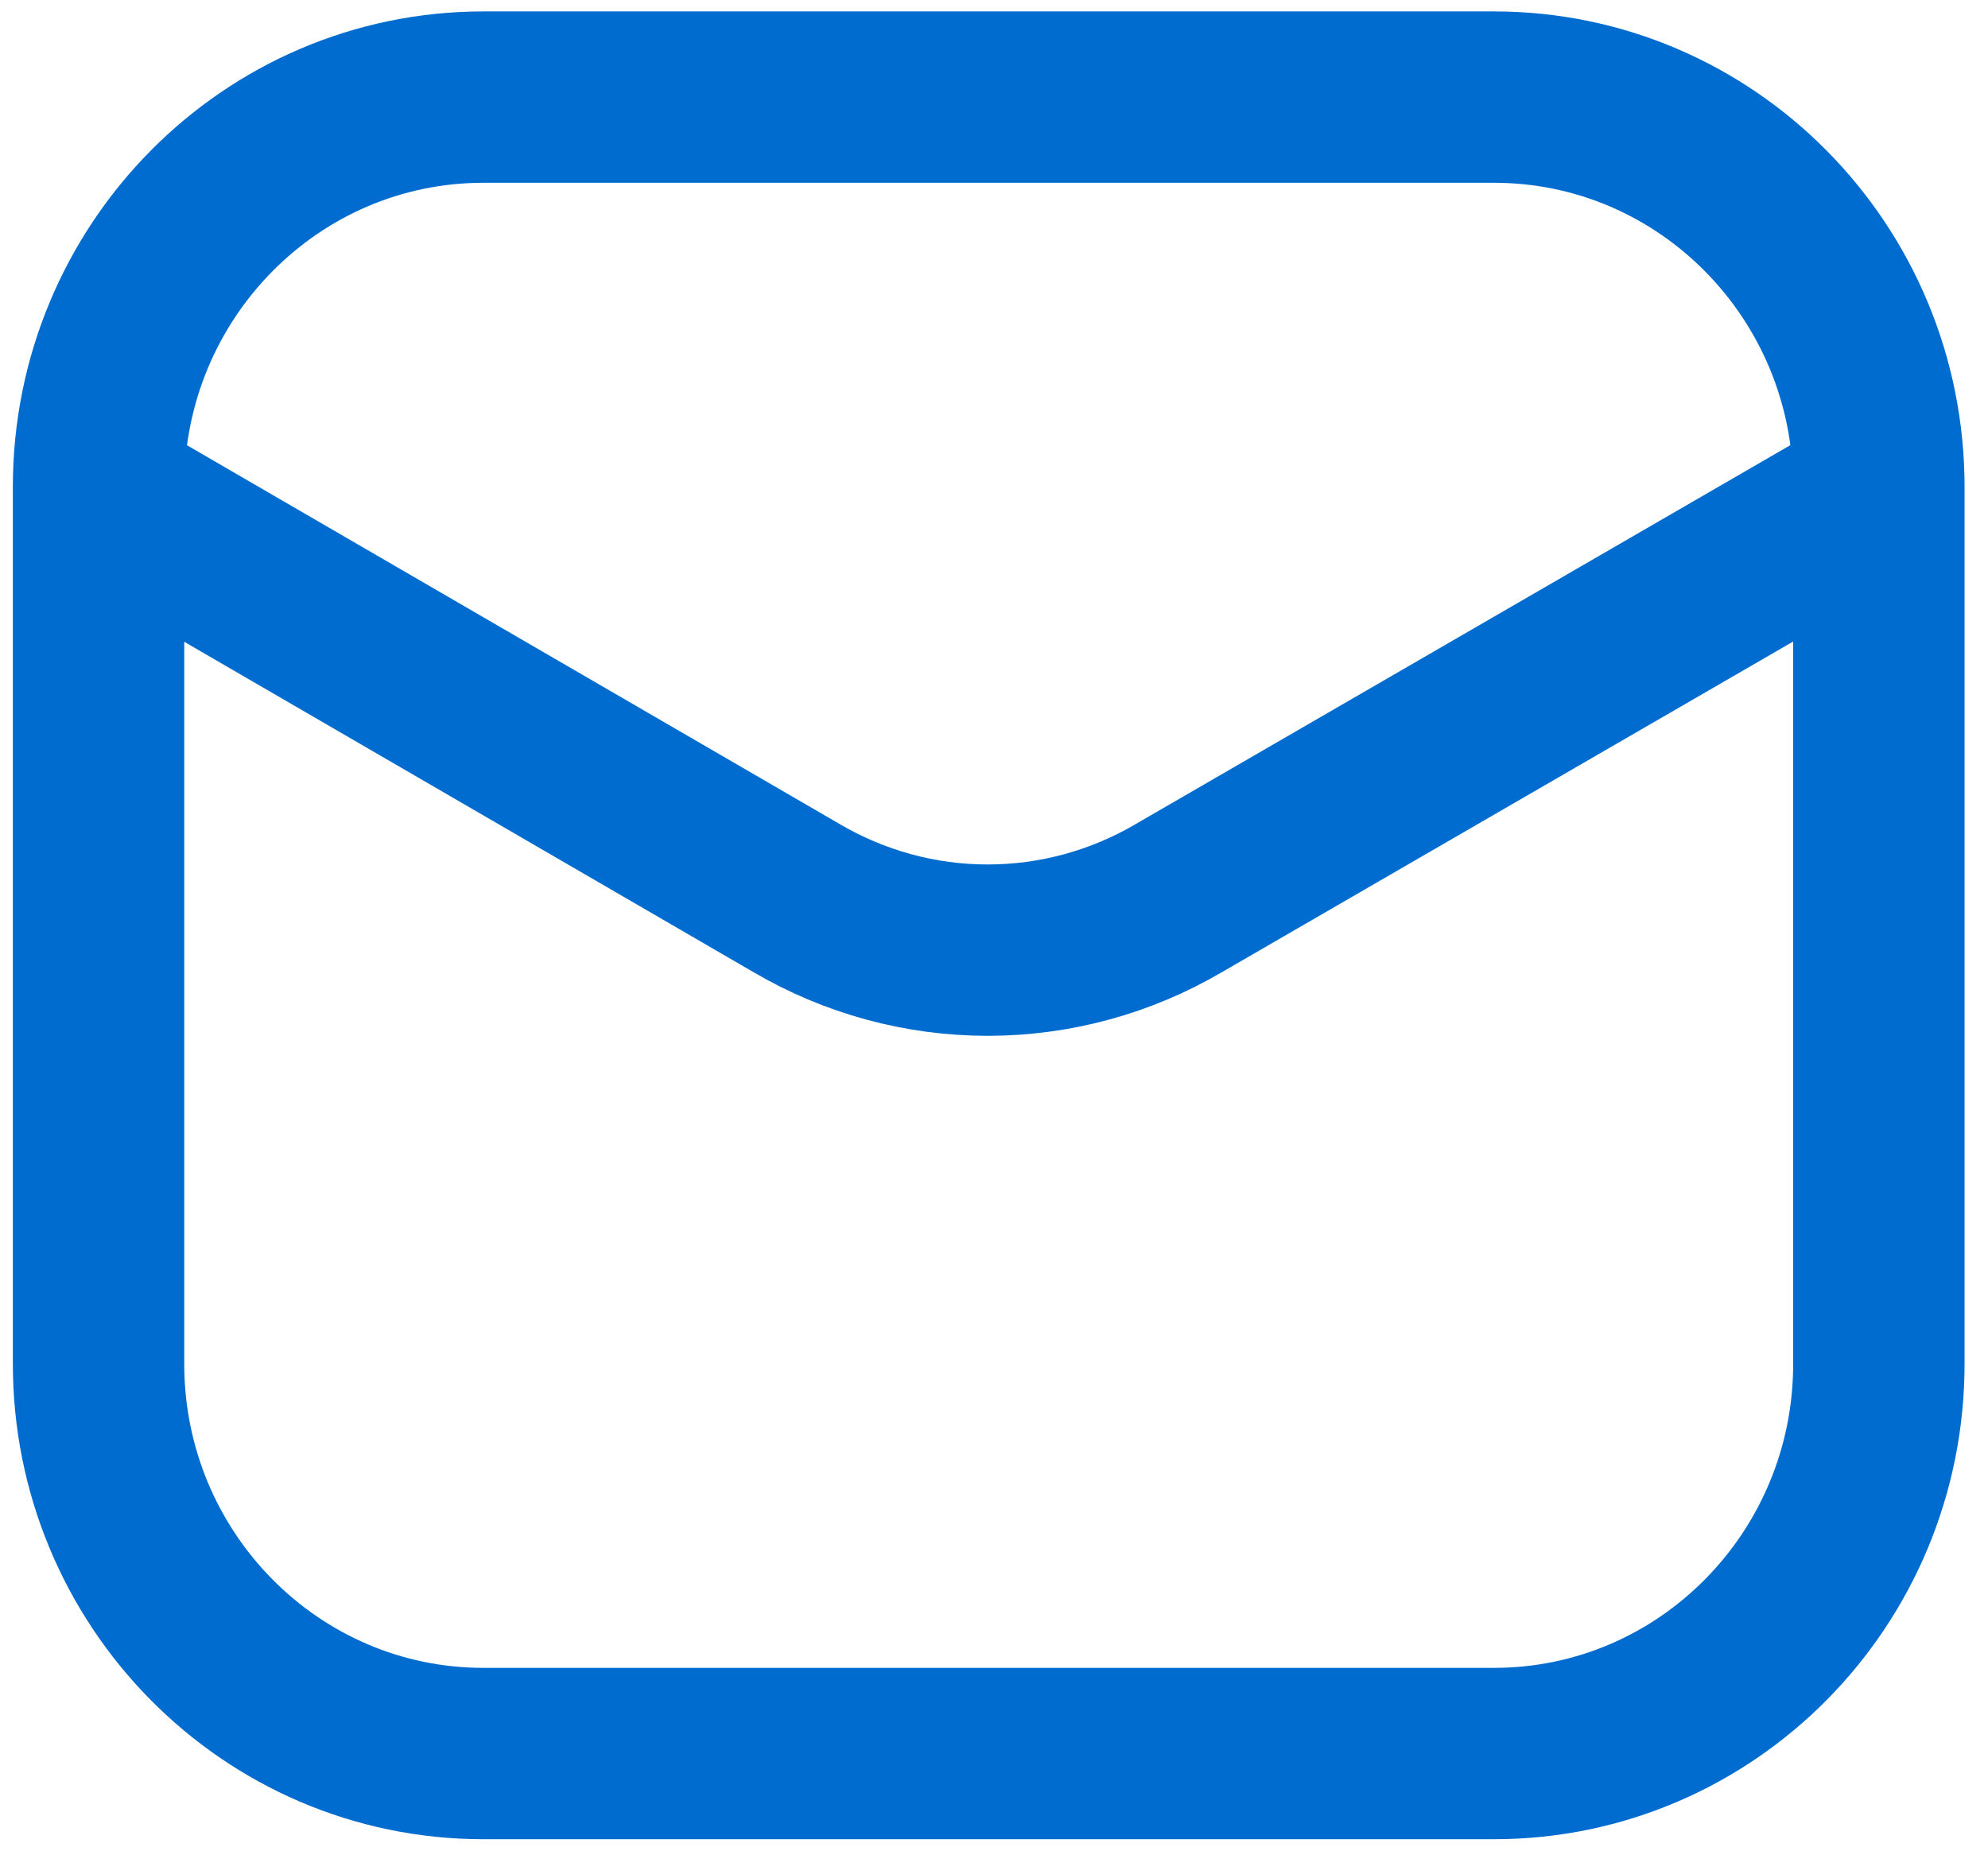
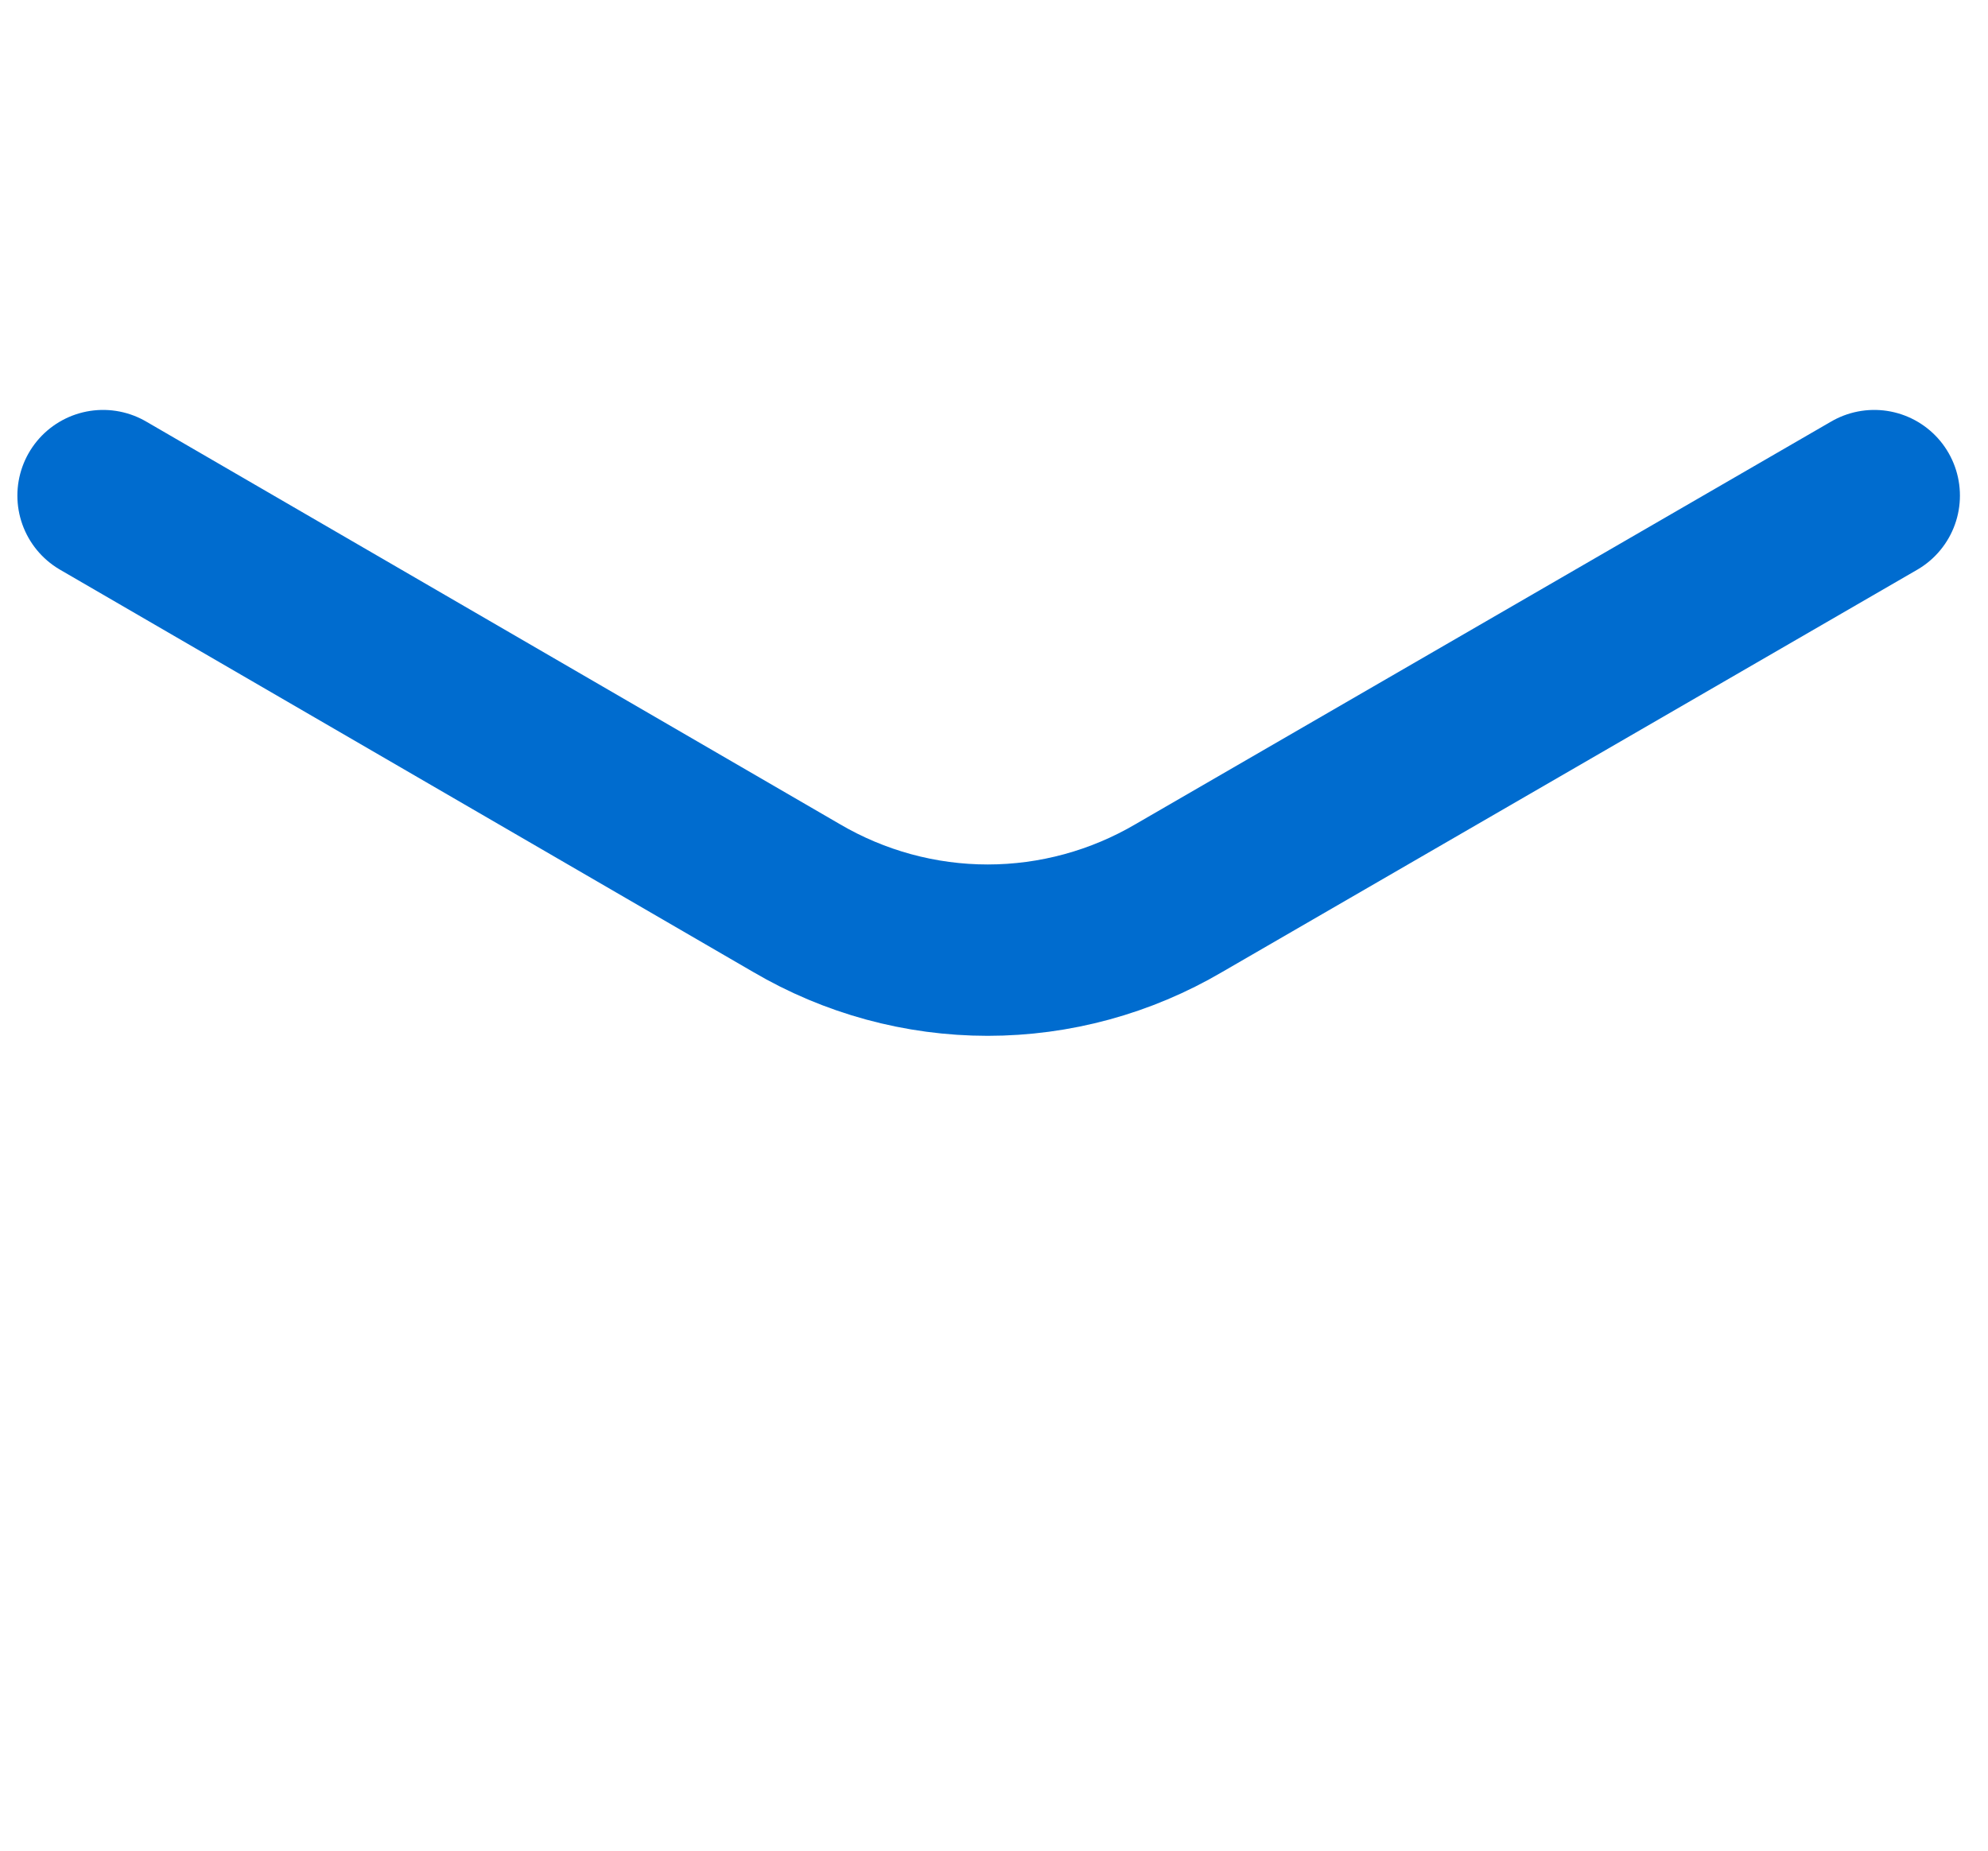
<svg xmlns="http://www.w3.org/2000/svg" width="58" height="54" viewBox="0 0 58 54" fill="none">
-   <path d="M43.585 2.833H14.105C7.903 2.833 2.875 7.925 2.875 14.206V39.794C2.875 46.075 7.903 51.166 14.105 51.166H43.585C49.788 51.166 54.816 46.075 54.816 39.794V14.206C54.816 7.925 49.788 2.833 43.585 2.833Z" stroke="#006CCF" stroke-width="5" />
  <path d="M3.007 14.461L23.236 26.203C24.931 27.199 26.856 27.724 28.816 27.724C30.776 27.724 32.701 27.199 34.396 26.203L54.681 14.461" stroke="#006CCF" stroke-width="5" stroke-linecap="round" stroke-linejoin="round" />
</svg>